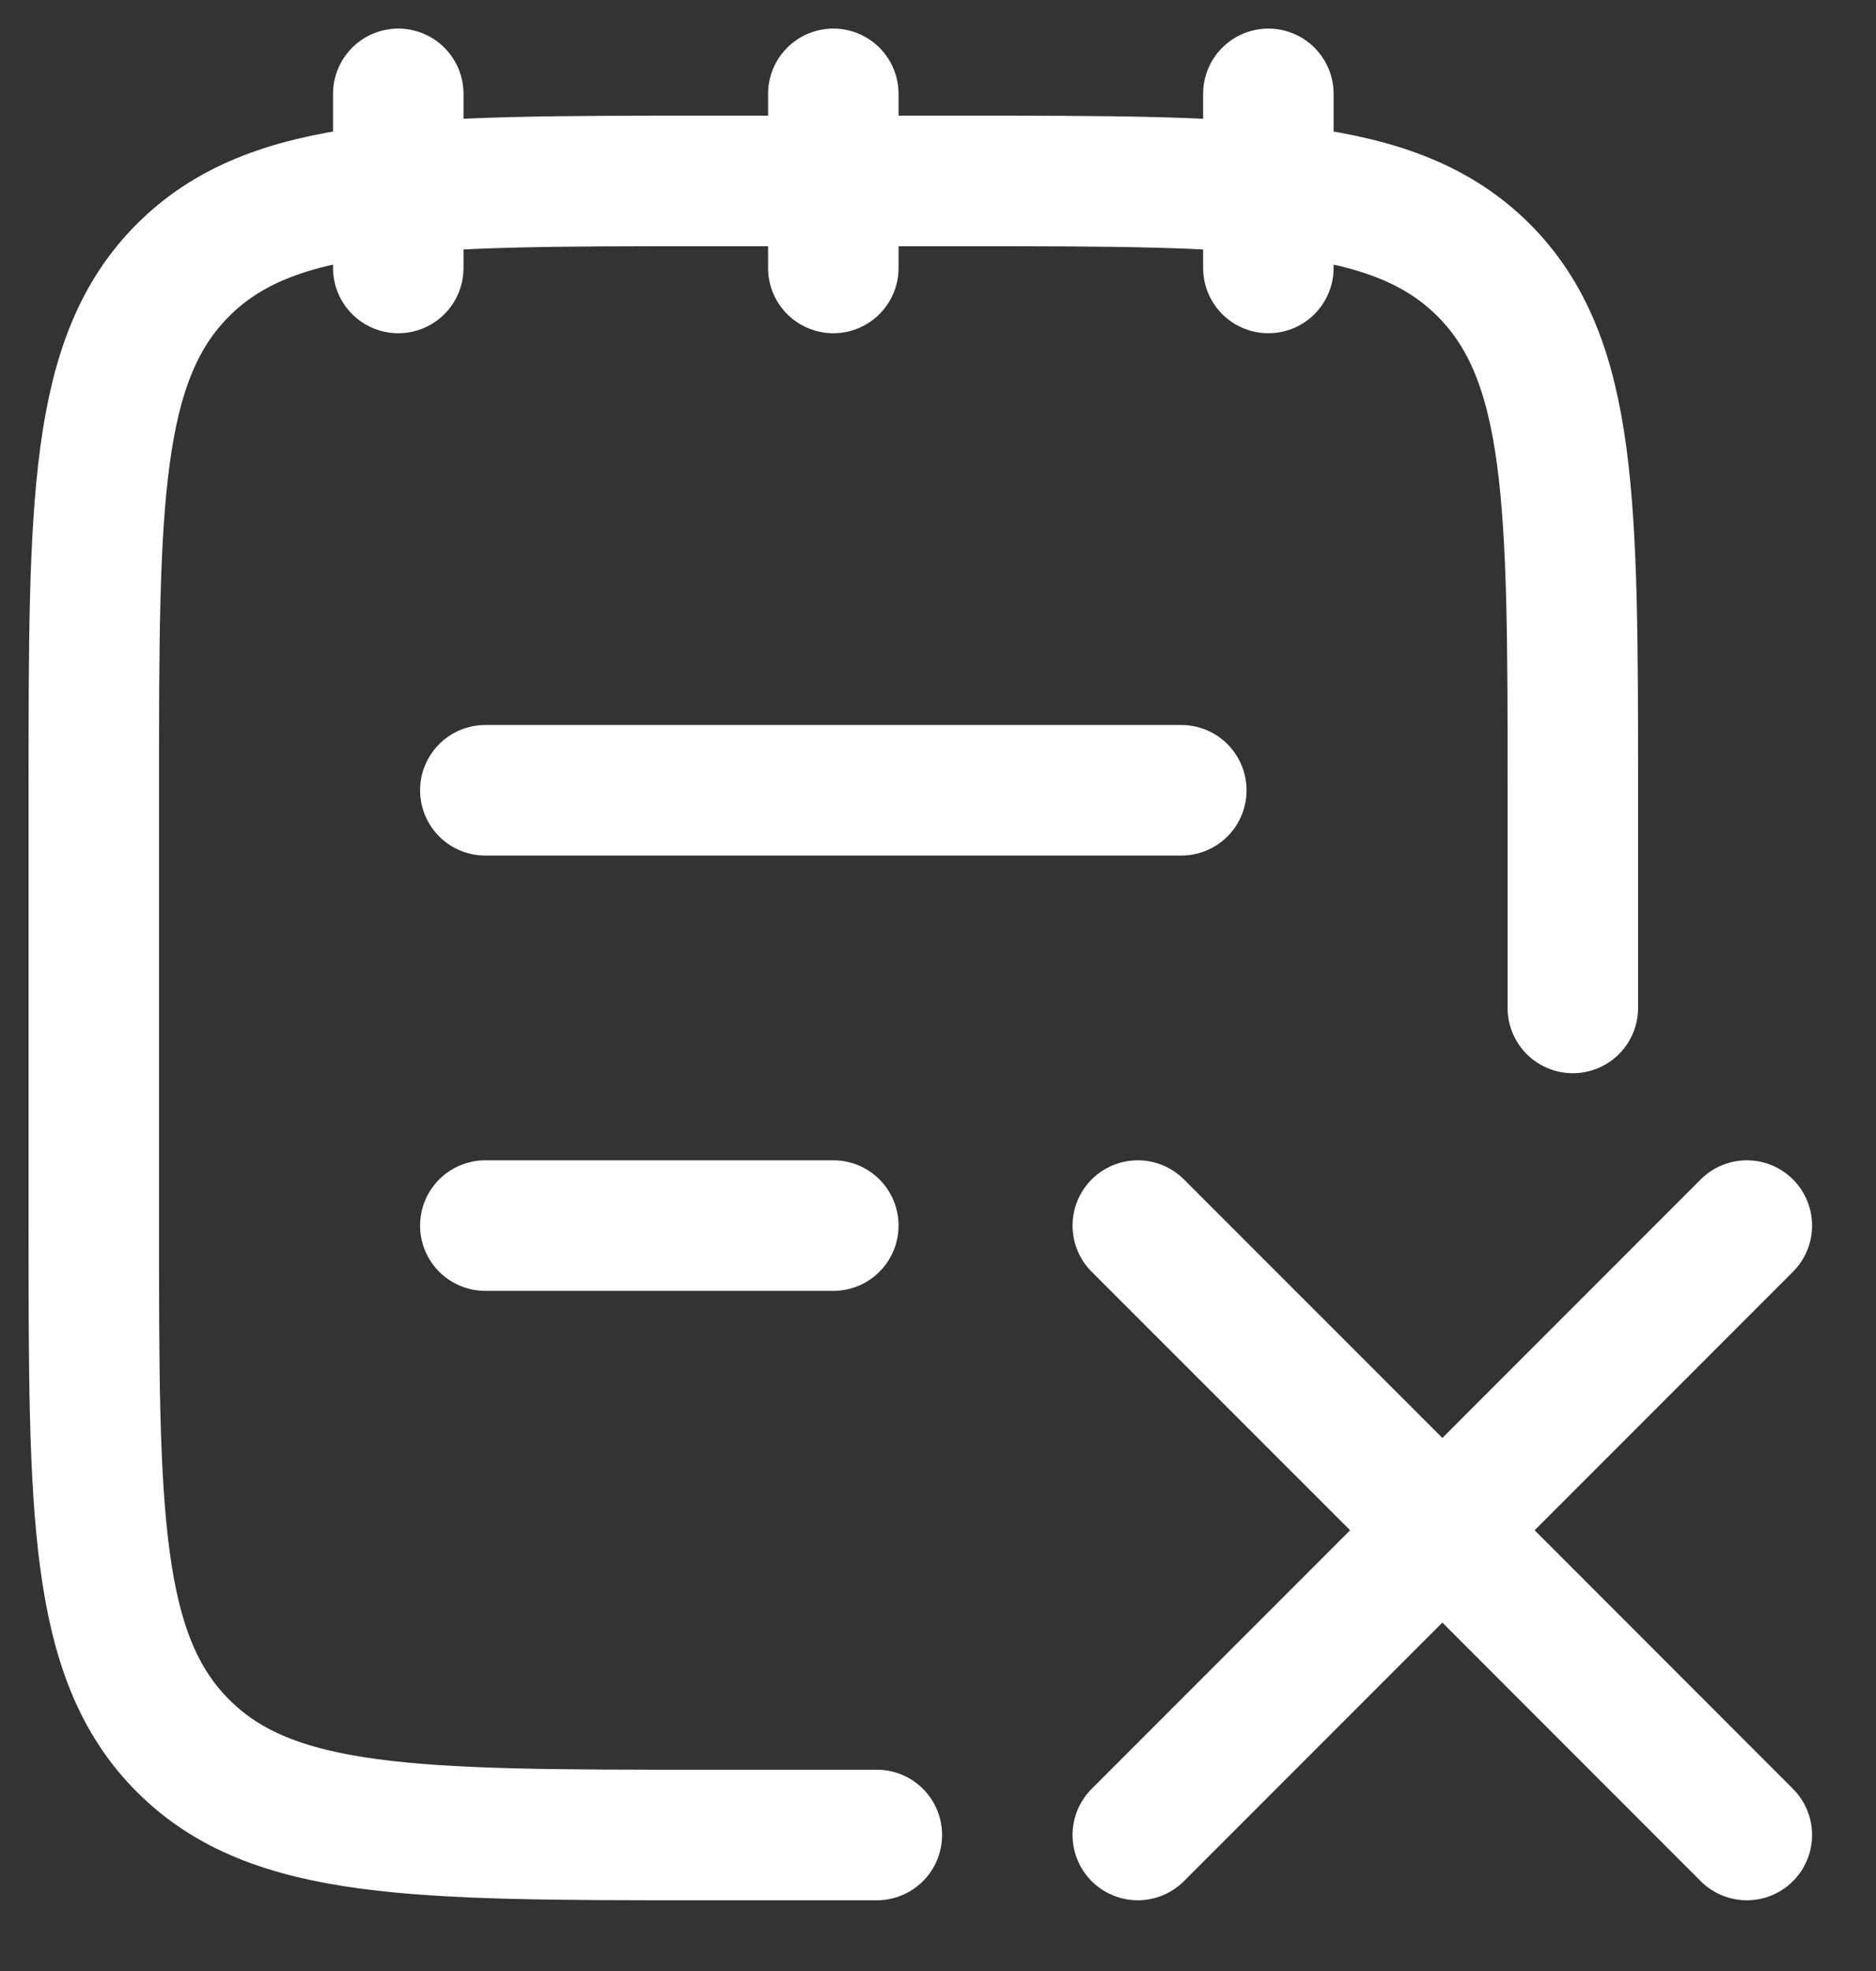
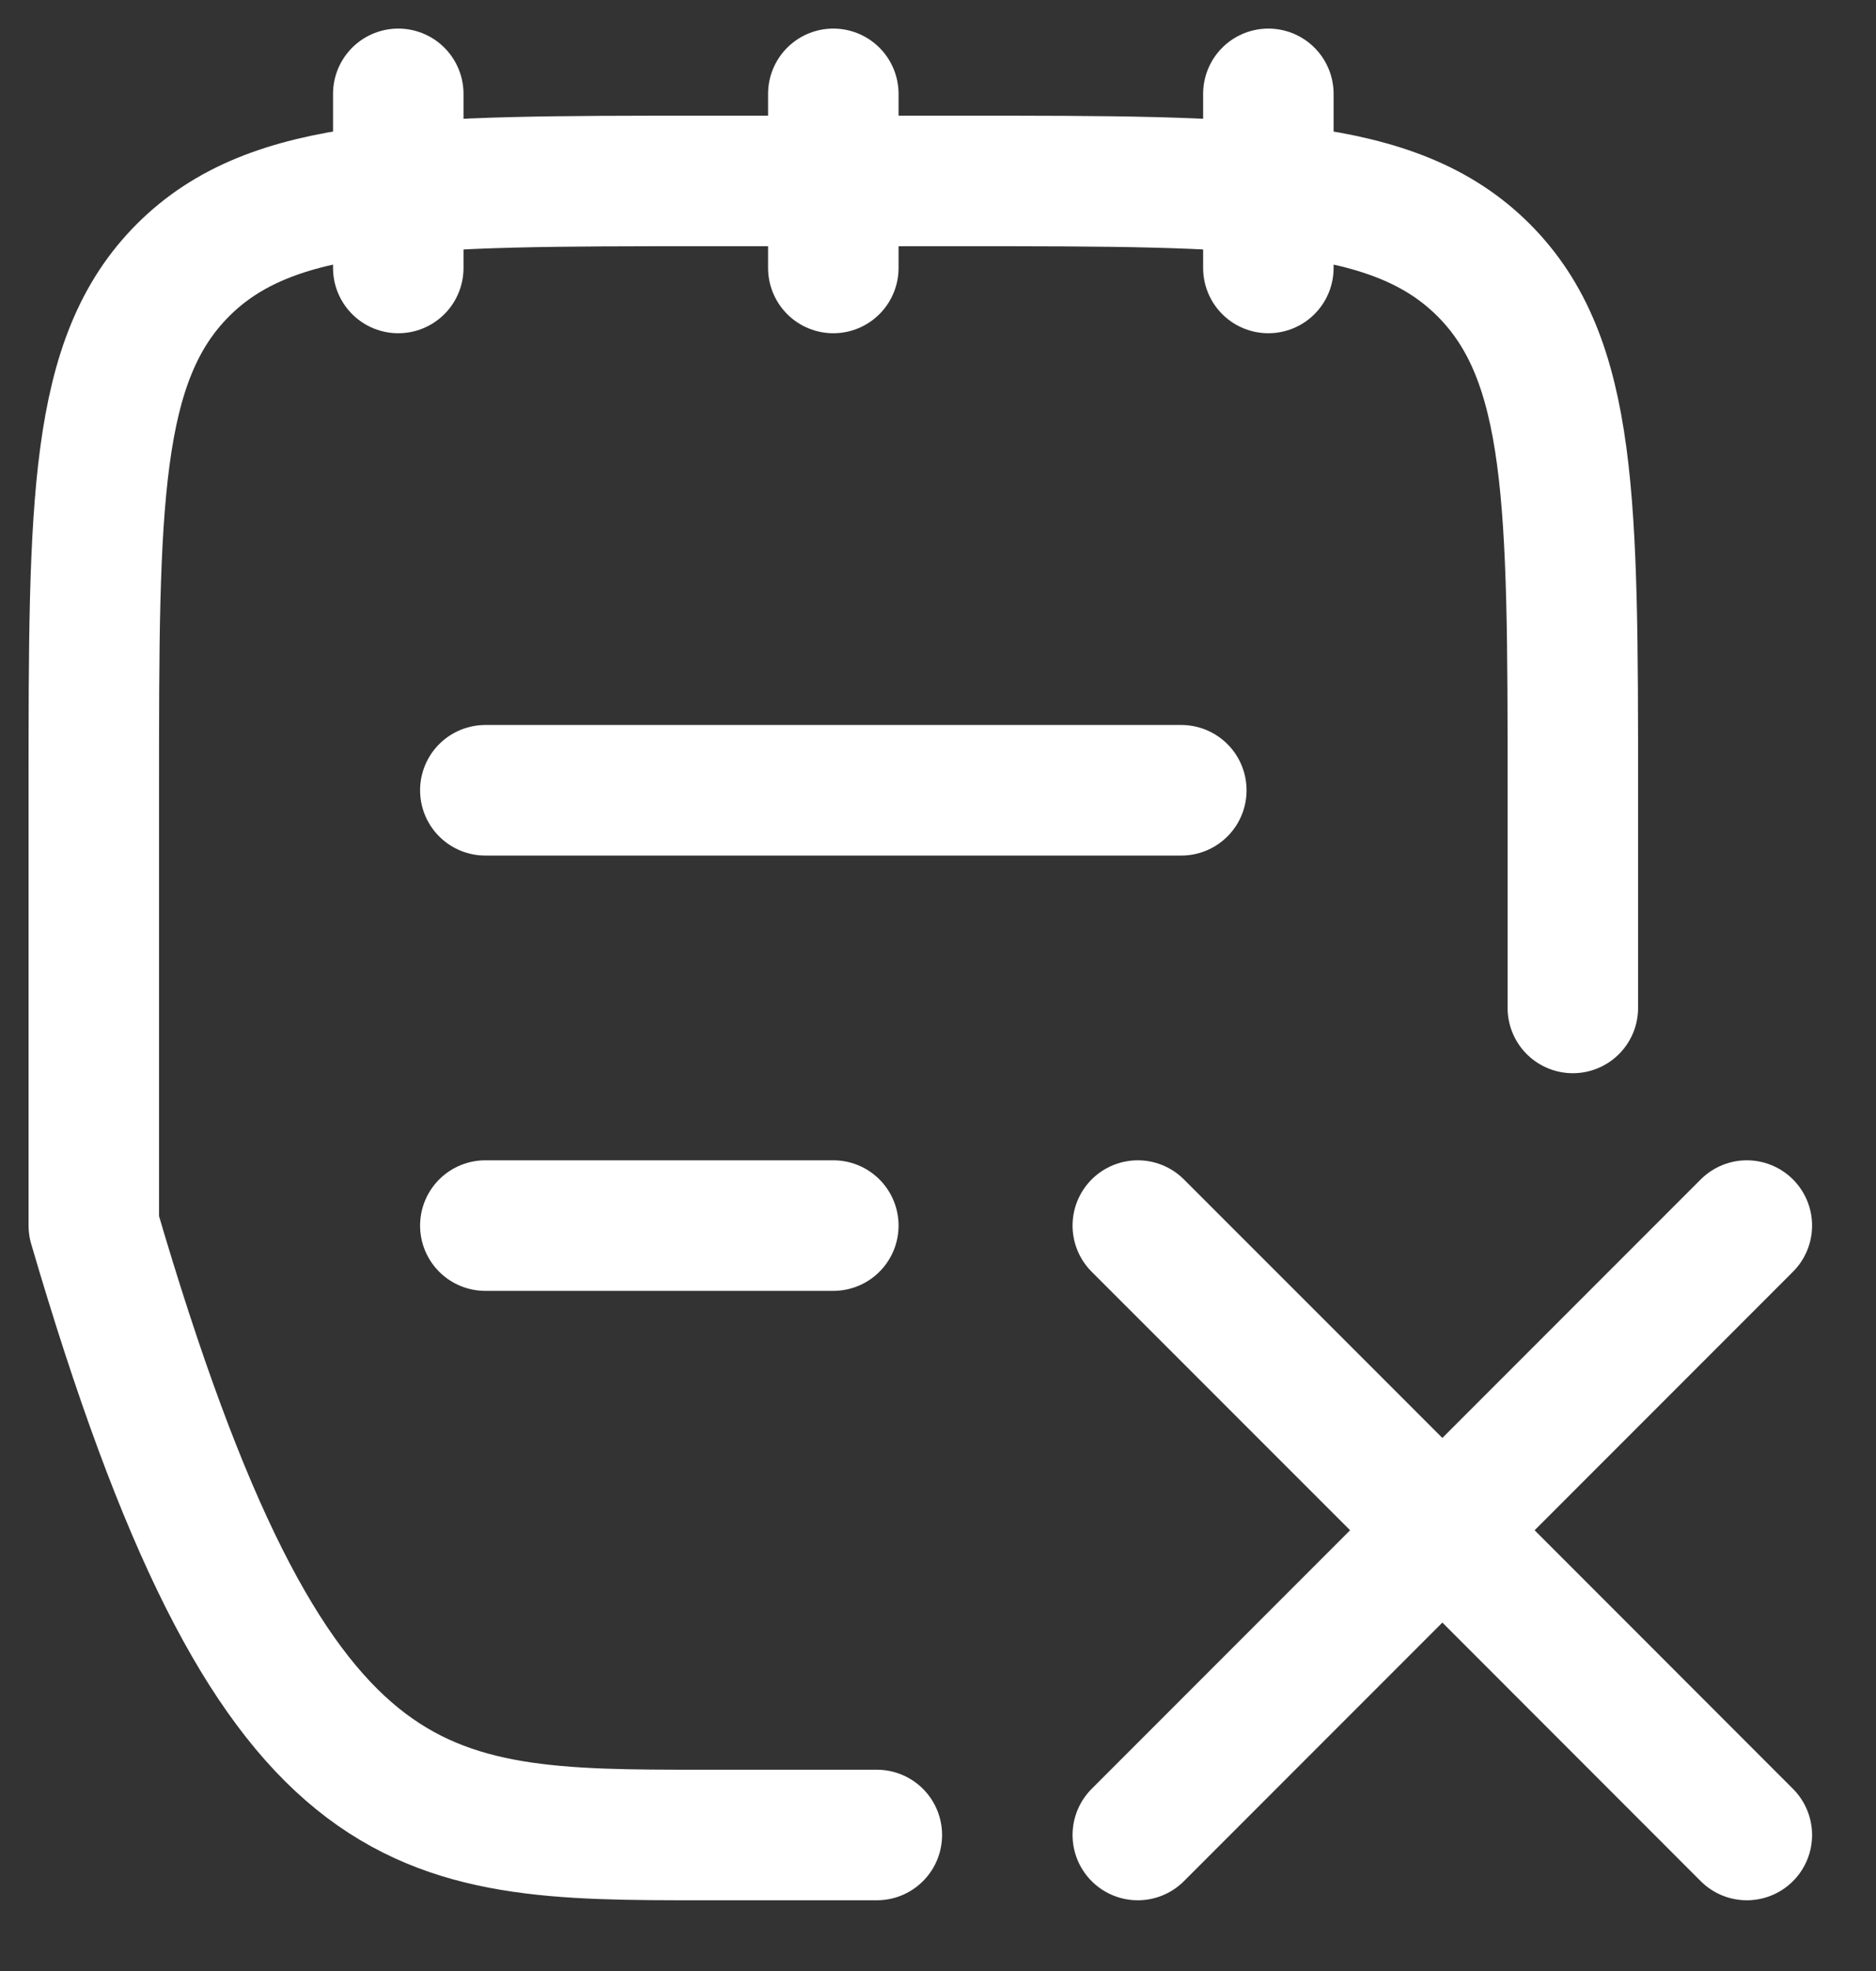
<svg xmlns="http://www.w3.org/2000/svg" fill="none" height="100%" overflow="visible" preserveAspectRatio="none" style="display: block;" viewBox="0 0 20 21" width="100%">
  <rect x="0" y="0" width="20" height="21" fill="#333333" stroke="none" />
-   <path d="M13.522 1V2.855M8.884 1V2.855M4.246 1V2.855M16.768 10.739V8.42C16.768 5.359 16.768 3.829 15.817 2.878C14.867 1.928 13.336 1.928 10.275 1.928H7.493C4.432 1.928 2.901 1.928 1.951 2.878C1 3.829 1 5.359 1 8.42V13.058C1 16.119 1 17.649 1.951 18.6C2.901 19.551 4.432 19.551 7.493 19.551H9.348M18.623 13.058L15.377 16.304M15.377 16.304L12.13 19.551M15.377 16.304L18.623 19.551M15.377 16.304L12.13 13.058M5.174 13.058H8.884M5.174 8.42H12.594" id="Vector" stroke="white" stroke-linecap="round" stroke-linejoin="round" stroke-width="1.391" />
+   <path d="M13.522 1V2.855M8.884 1V2.855M4.246 1V2.855M16.768 10.739V8.42C16.768 5.359 16.768 3.829 15.817 2.878C14.867 1.928 13.336 1.928 10.275 1.928H7.493C4.432 1.928 2.901 1.928 1.951 2.878C1 3.829 1 5.359 1 8.42V13.058C2.901 19.551 4.432 19.551 7.493 19.551H9.348M18.623 13.058L15.377 16.304M15.377 16.304L12.13 19.551M15.377 16.304L18.623 19.551M15.377 16.304L12.13 13.058M5.174 13.058H8.884M5.174 8.42H12.594" id="Vector" stroke="white" stroke-linecap="round" stroke-linejoin="round" stroke-width="1.391" />
</svg>